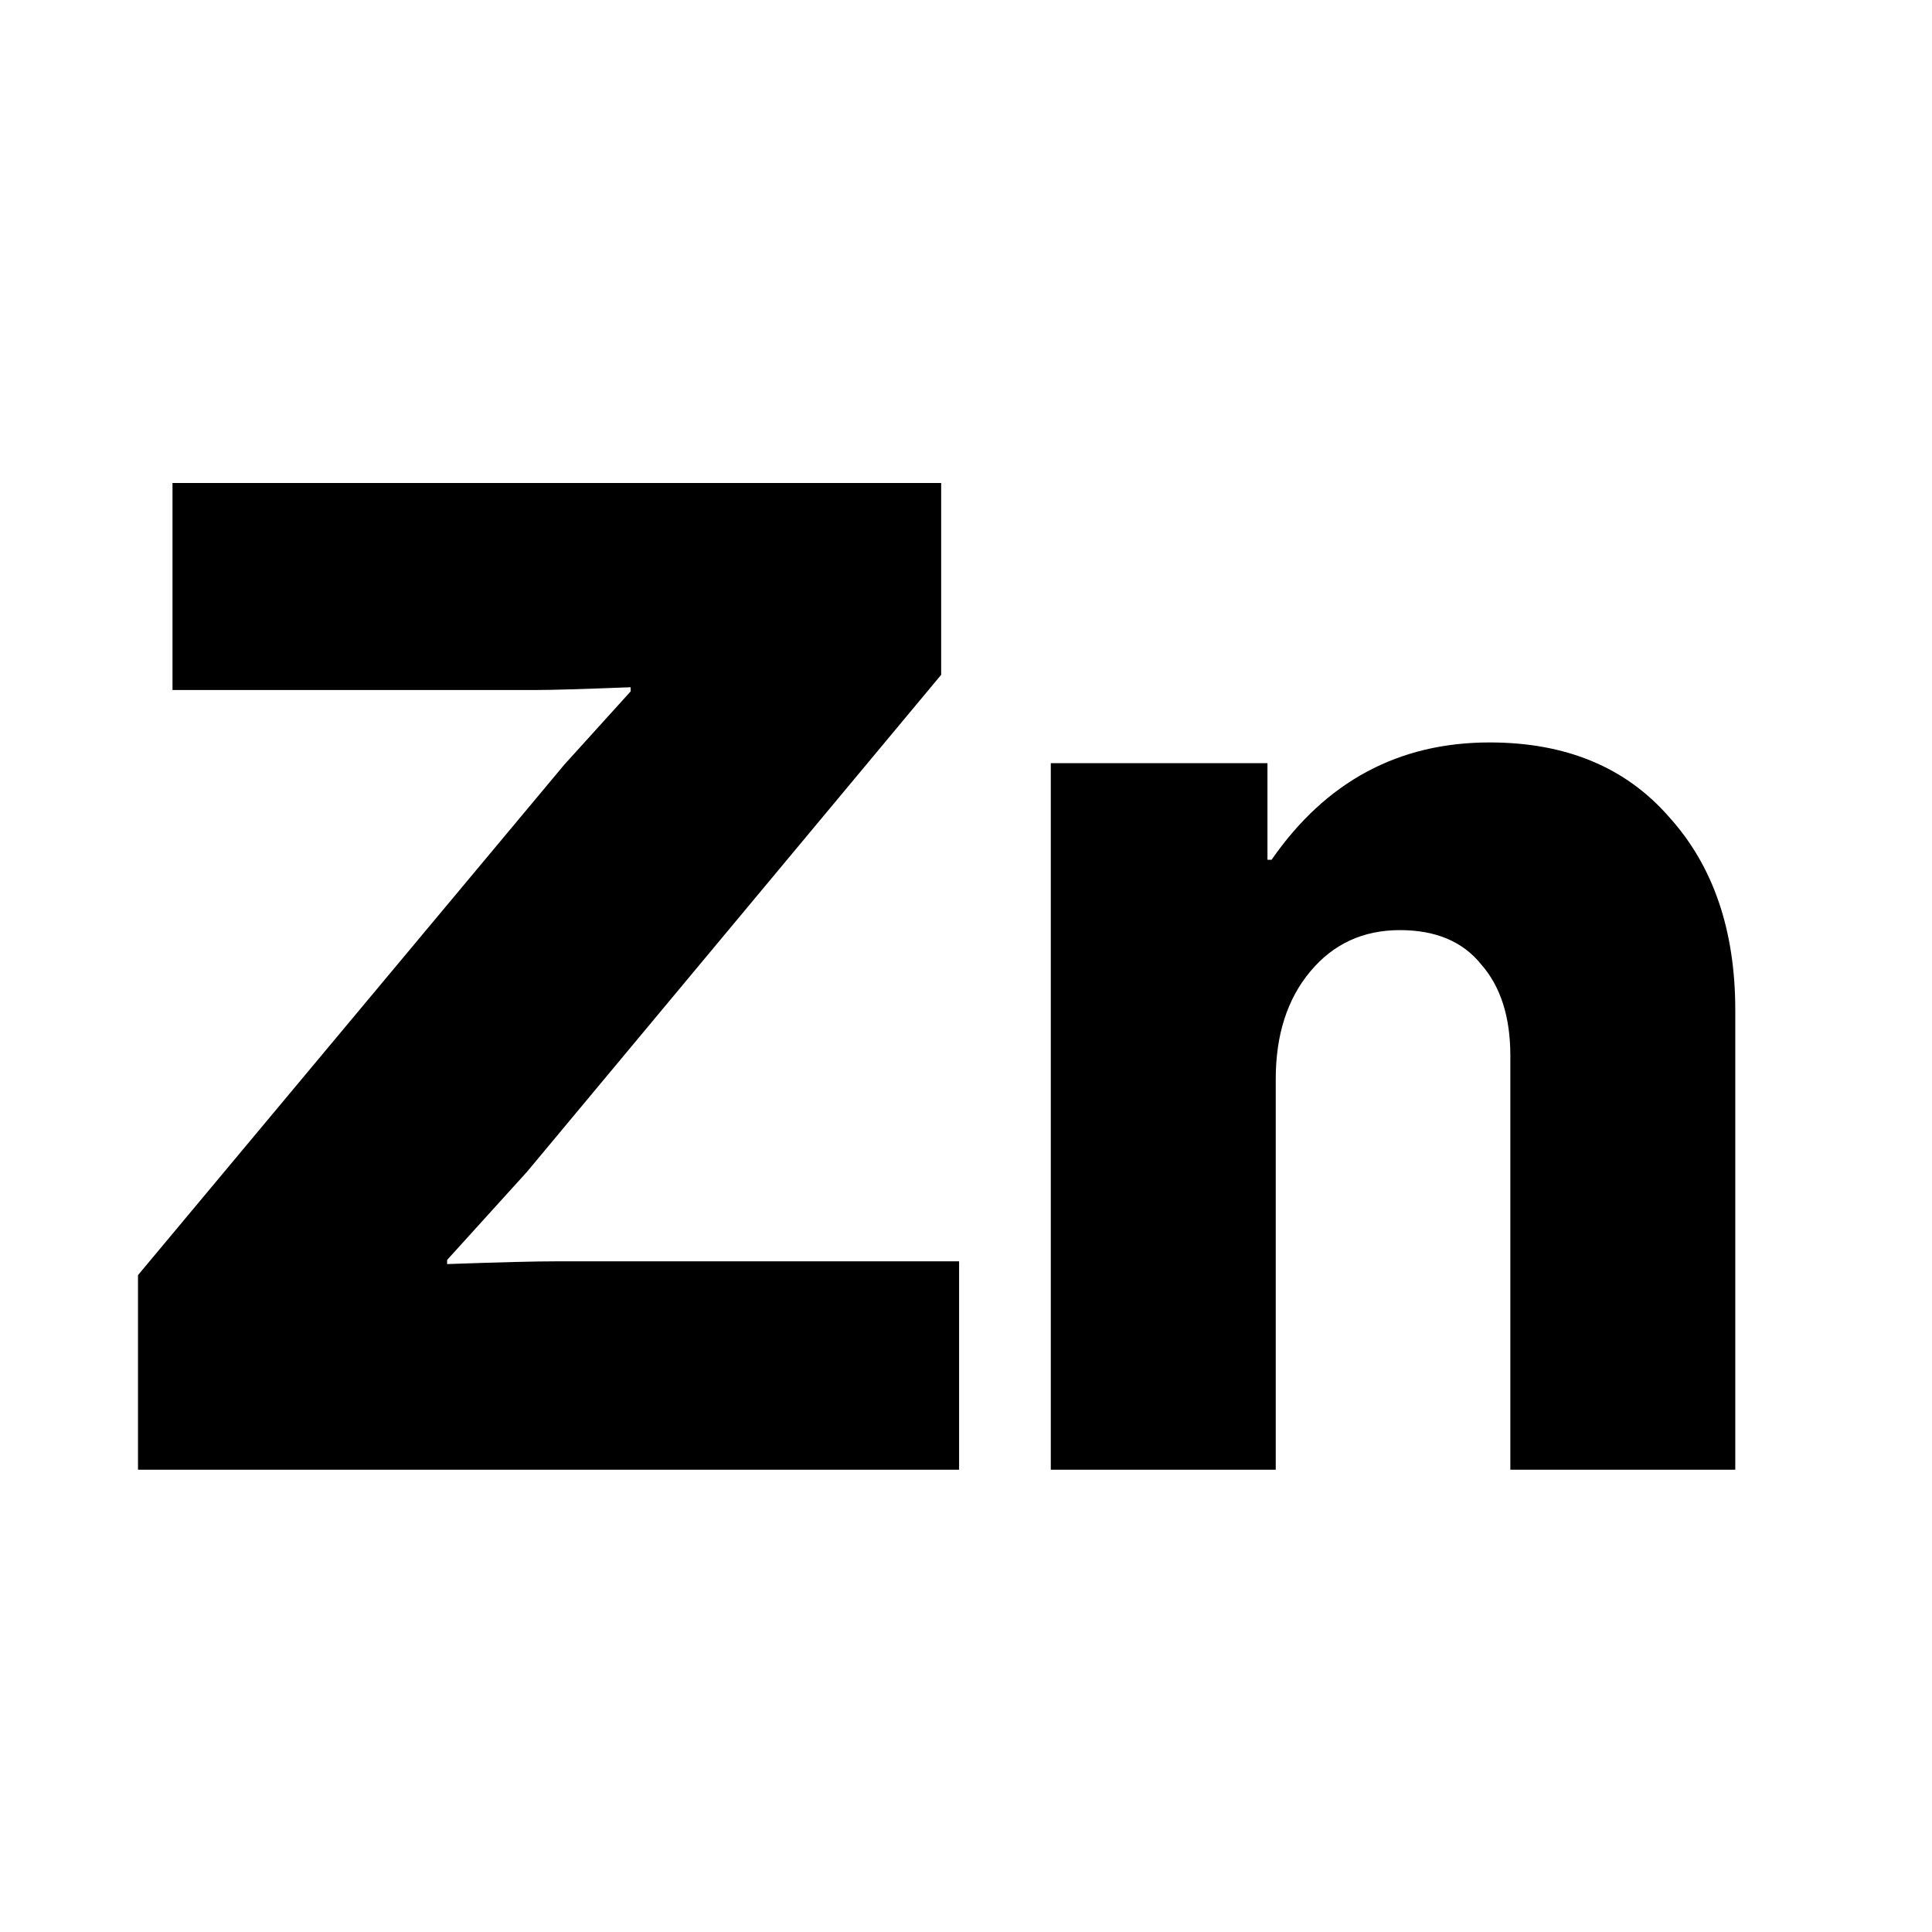
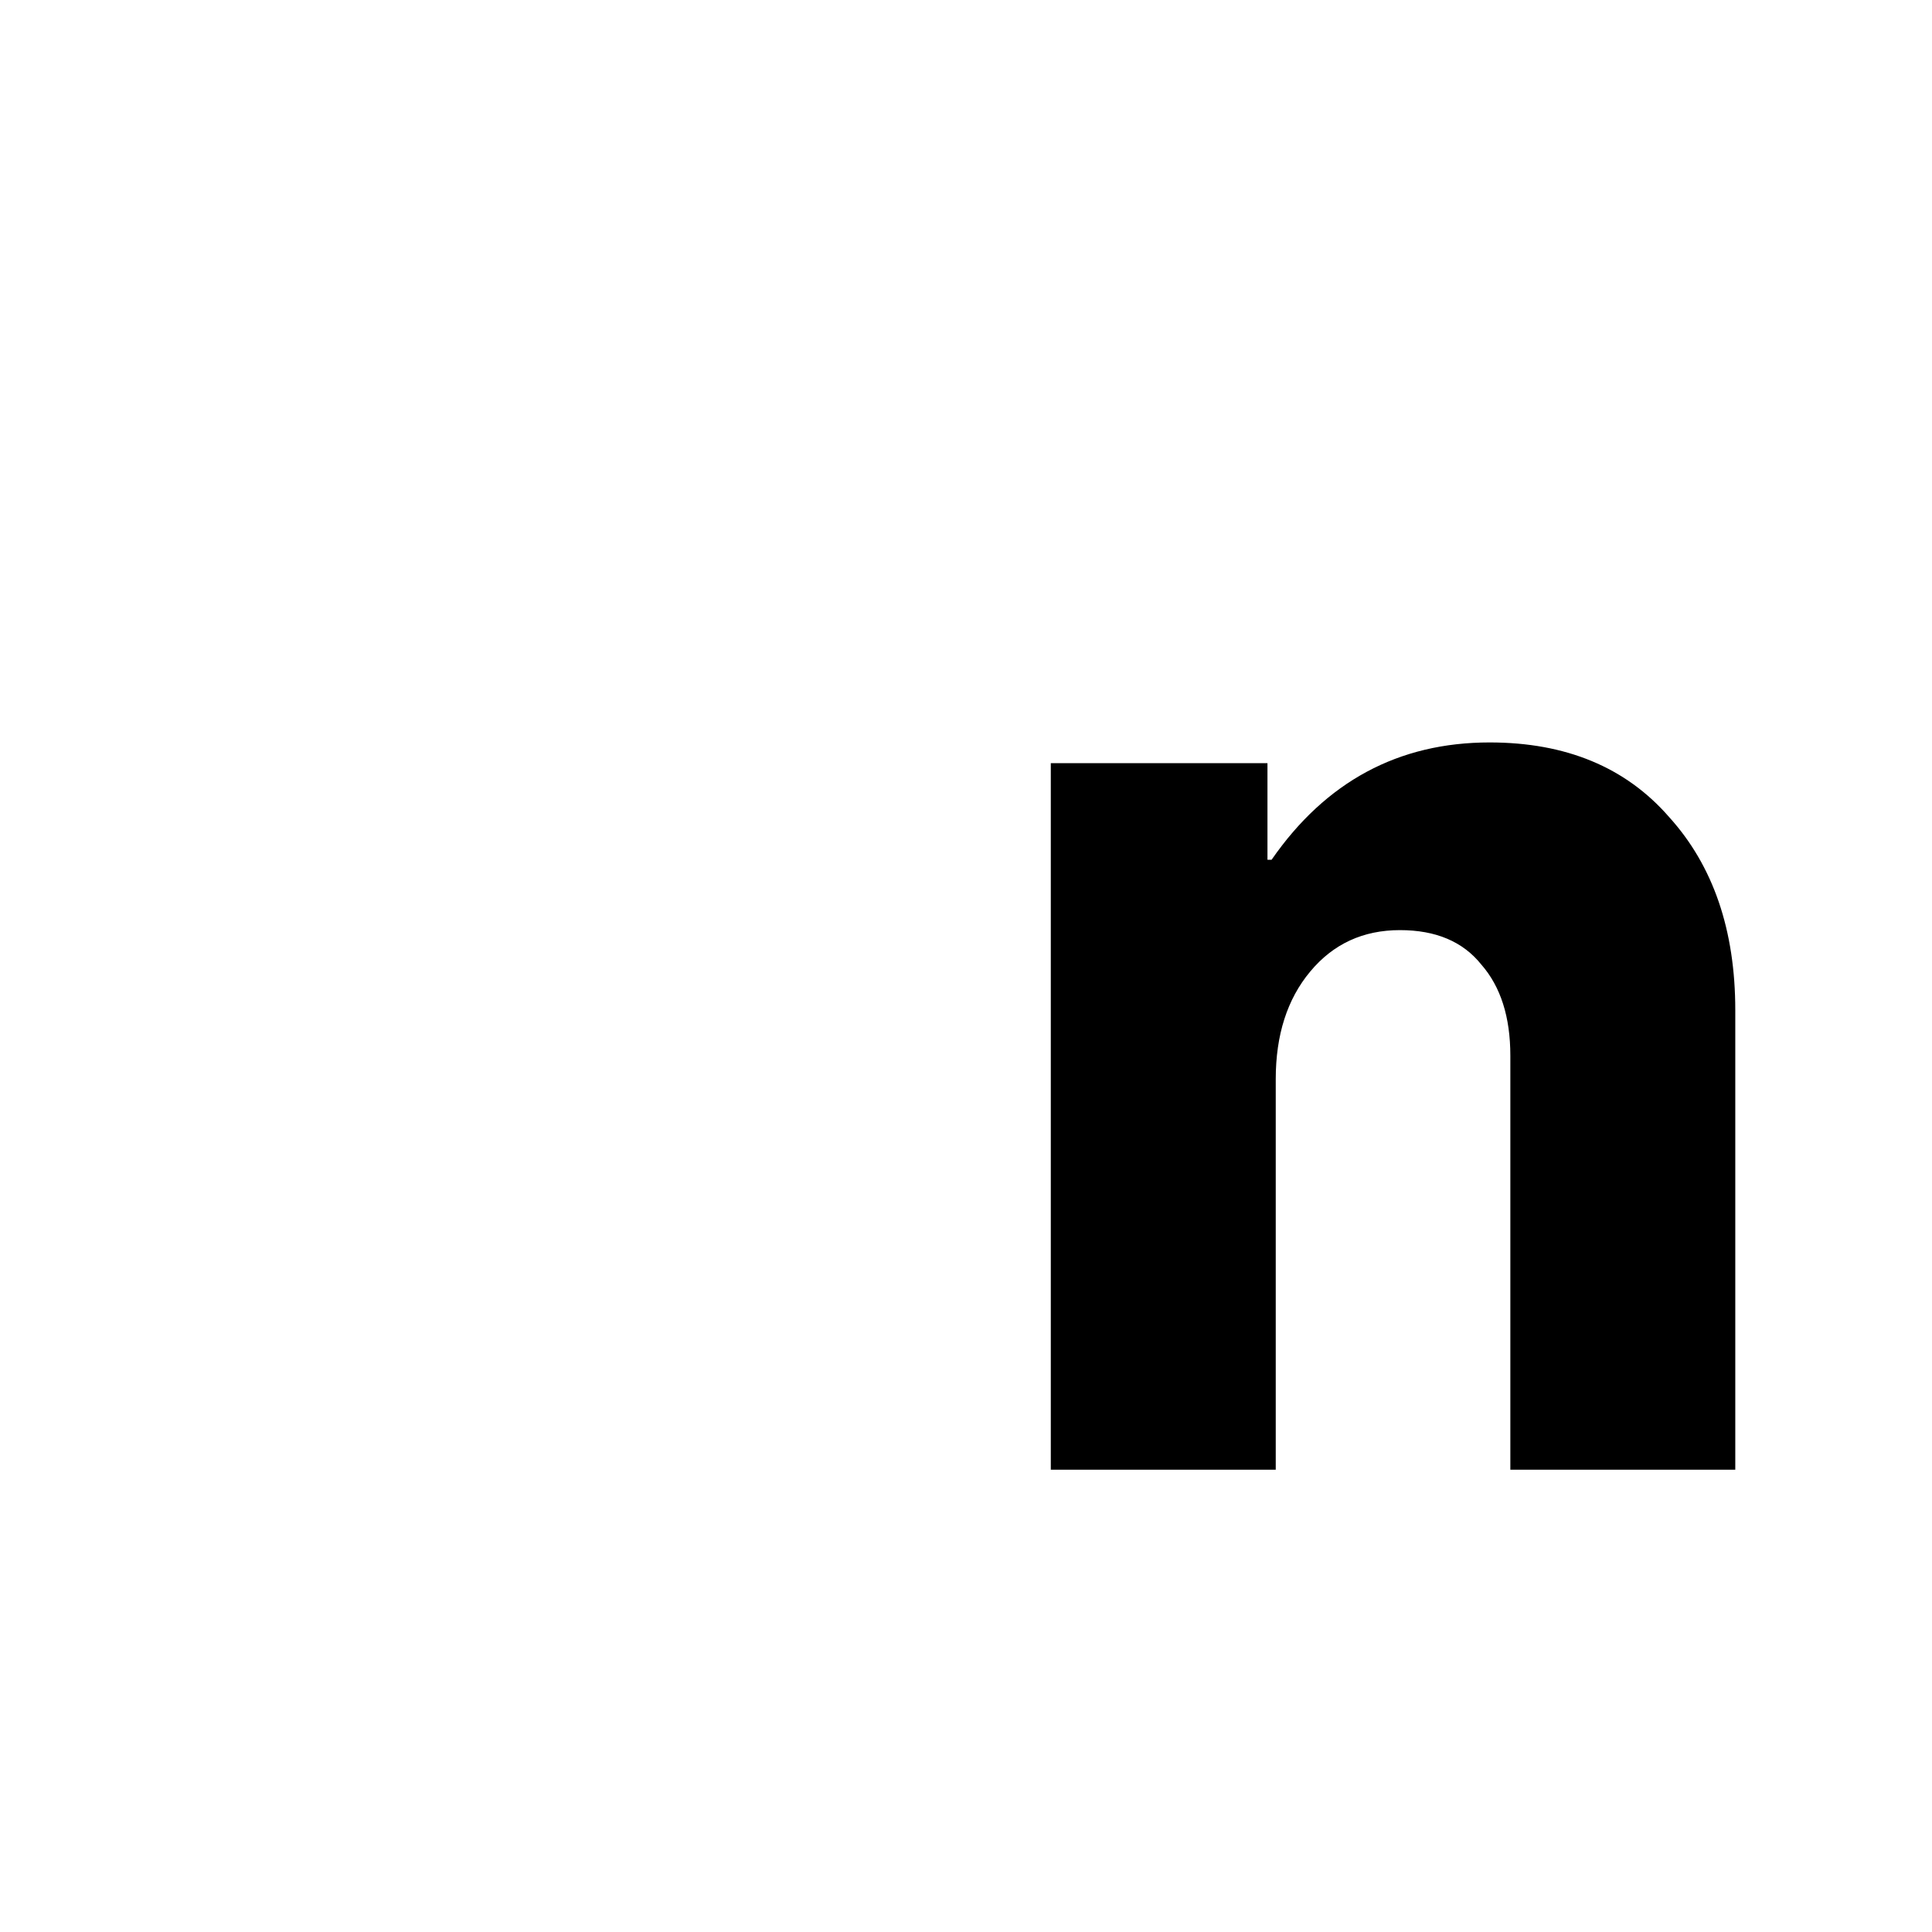
<svg xmlns="http://www.w3.org/2000/svg" width="28" height="28" viewBox="0 0 28 28" fill="none">
  <path d="M15.229 21.3V11.06H18.369V12.46H18.429C19.215 11.326 20.269 10.76 21.589 10.76C22.695 10.76 23.562 11.12 24.189 11.84C24.829 12.546 25.149 13.48 25.149 14.64V21.3H21.889V15.3C21.889 14.74 21.749 14.3 21.469 13.98C21.202 13.646 20.809 13.48 20.289 13.48C19.755 13.48 19.322 13.68 18.989 14.08C18.655 14.48 18.489 15 18.489 15.64V21.3H15.229Z" fill="black" />
-   <path d="M2 21.3L2 18.48L8.18 11.08L9.14 10.02V9.96C8.447 9.987 7.993 10 7.78 10H2.5V7L13.64 7V9.78L7.64 16.98L6.48 18.26V18.32C7.24 18.293 7.767 18.28 8.06 18.28H13.9V21.3H2Z" fill="black" />
</svg>